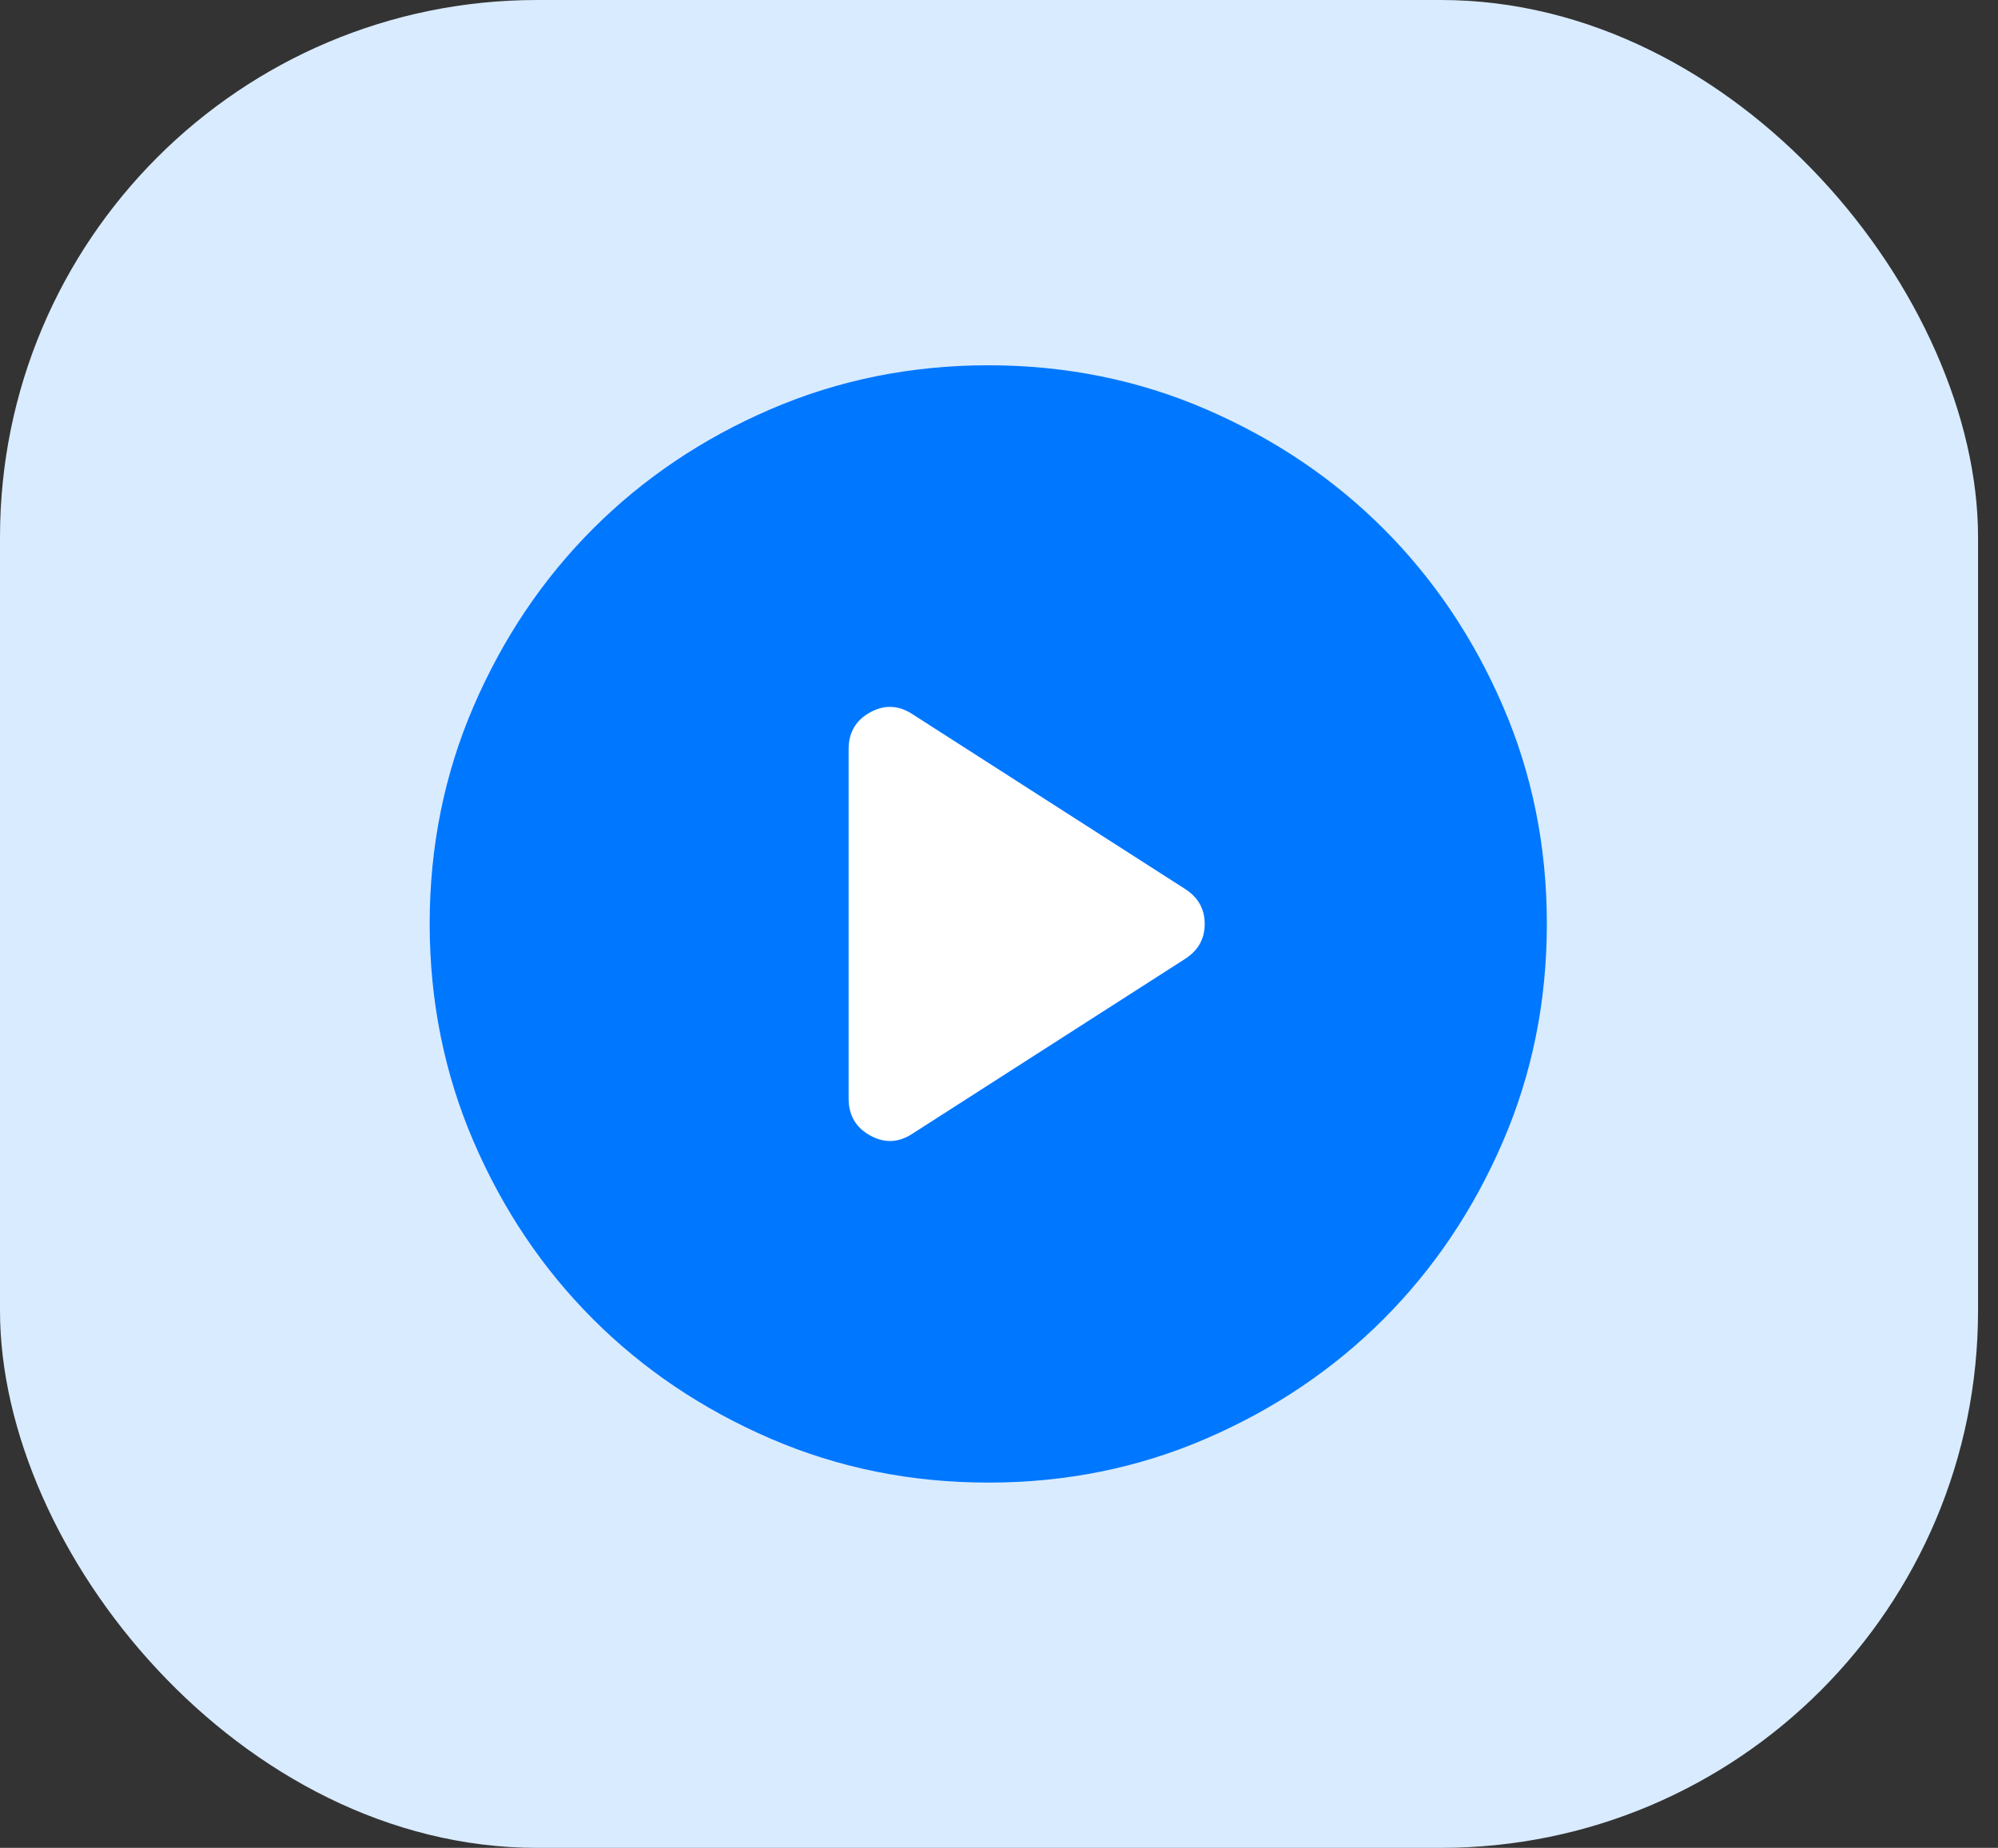
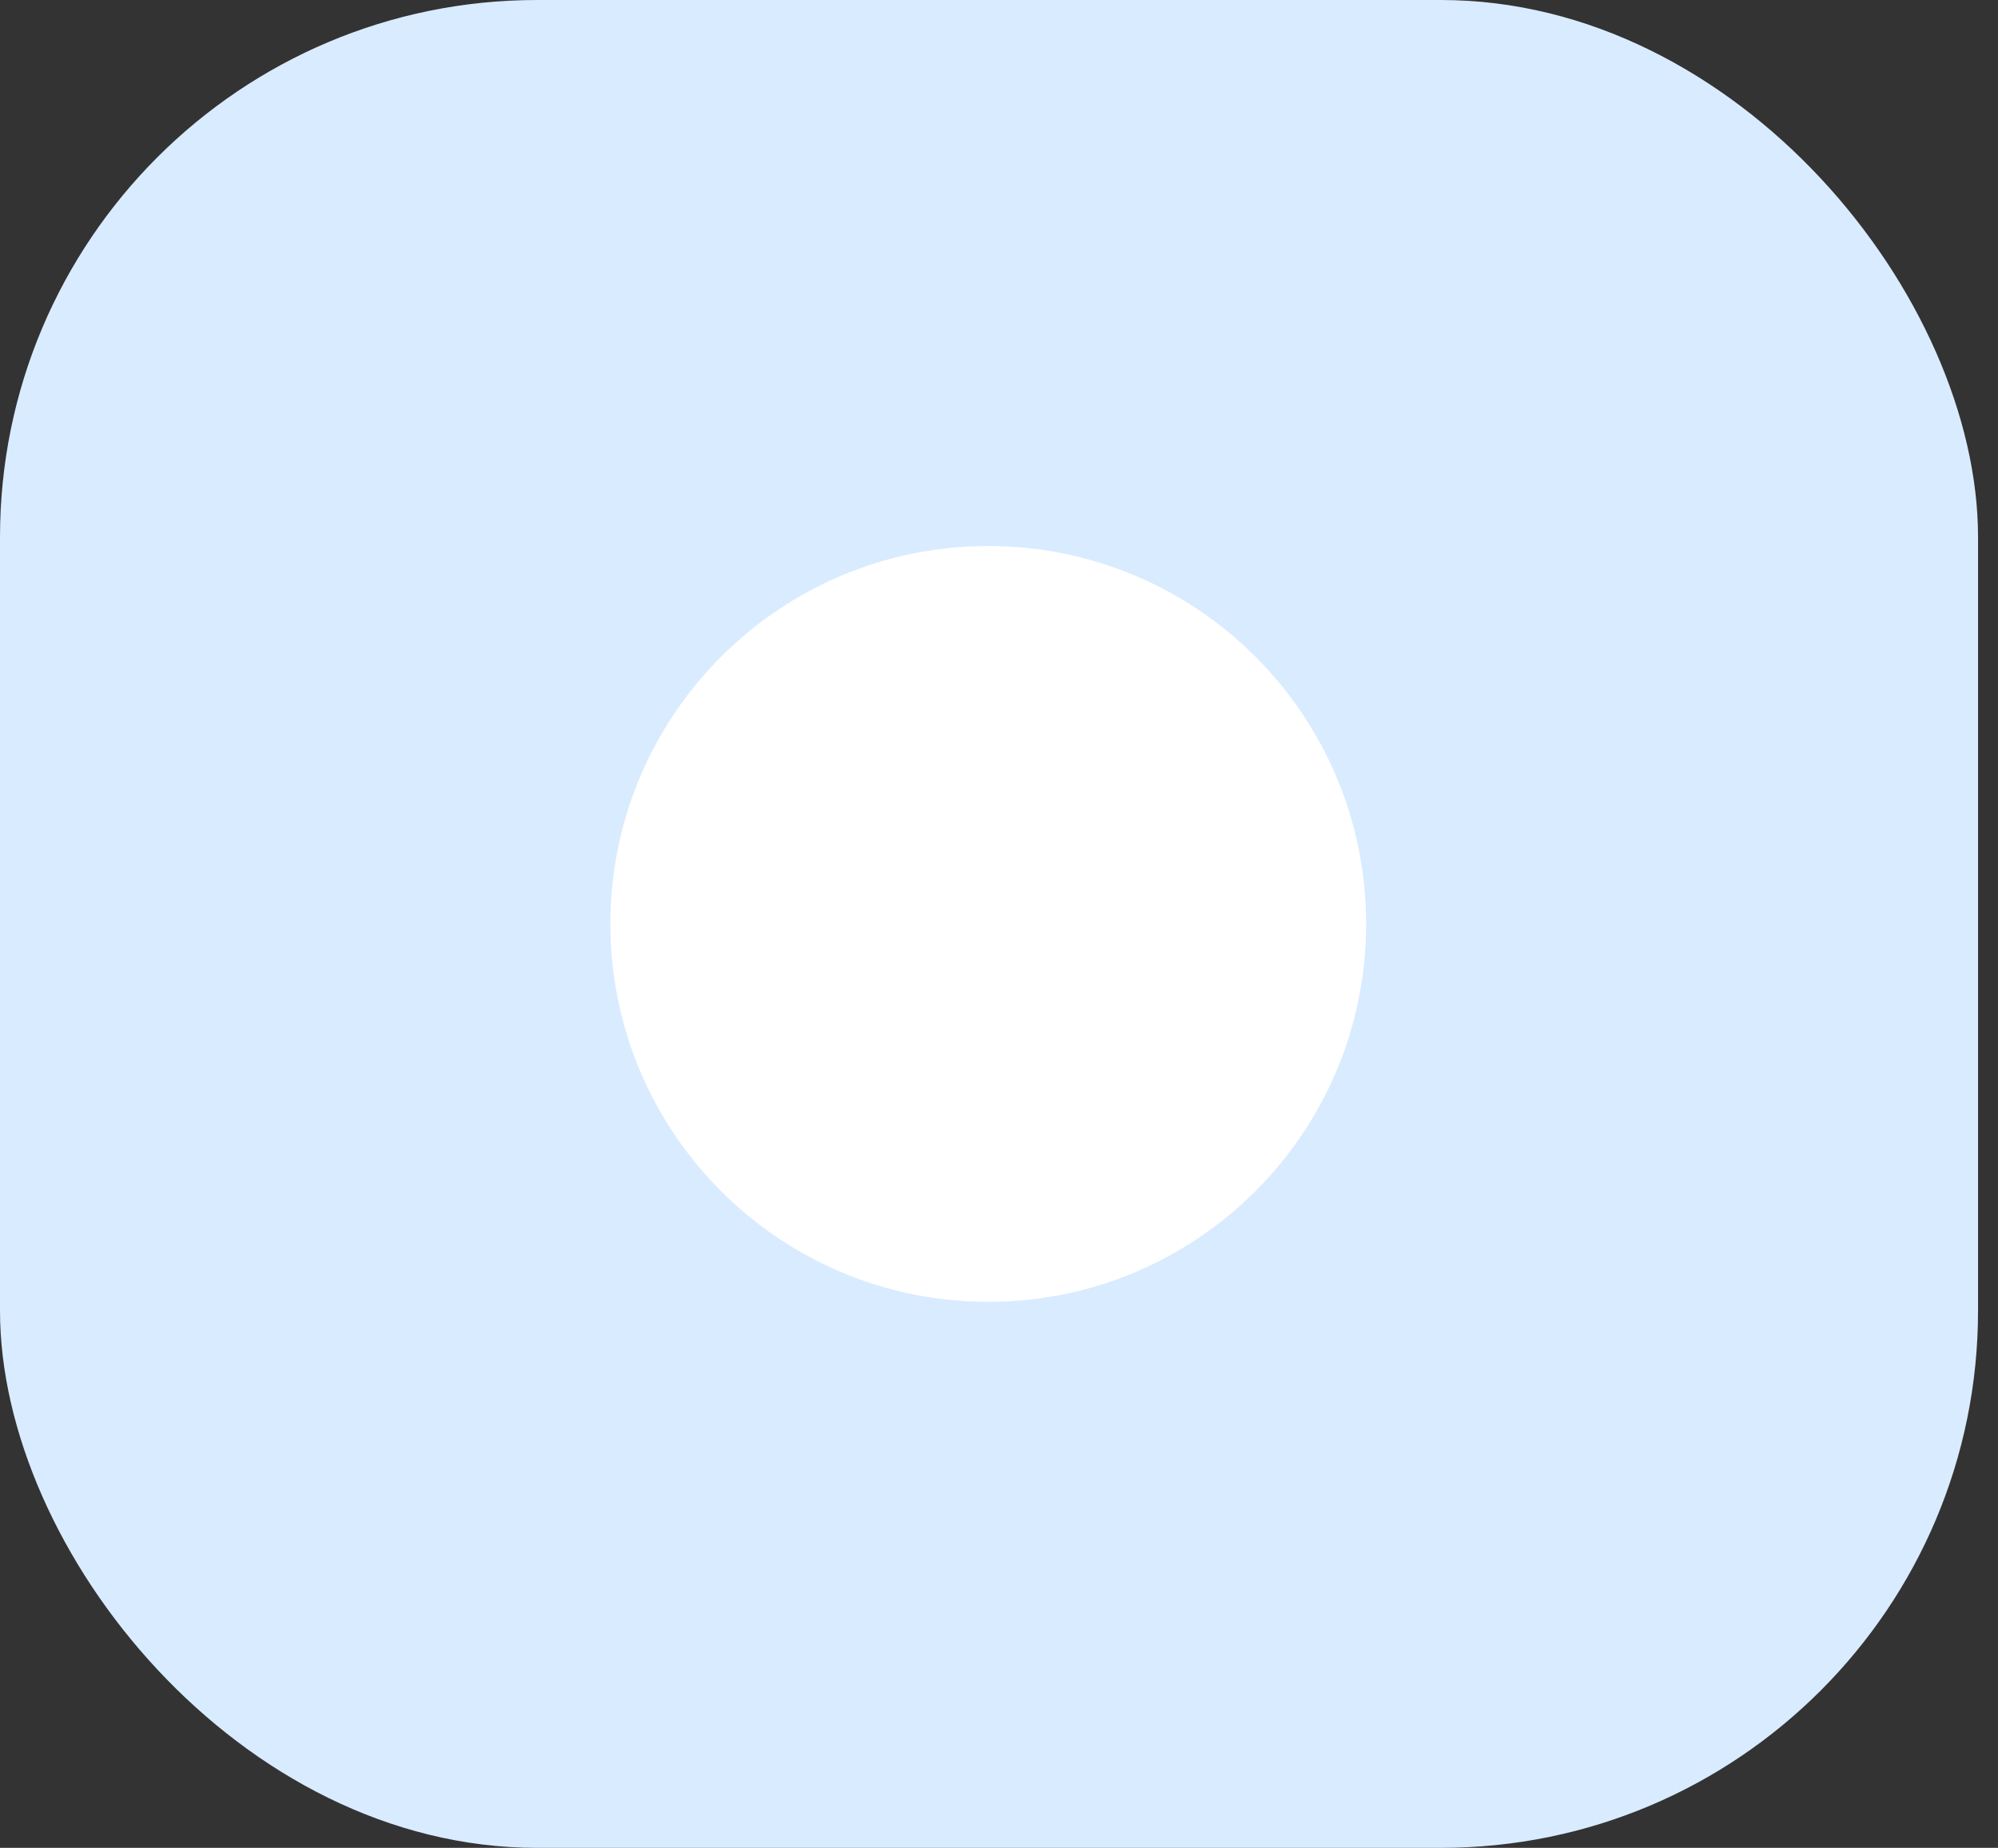
<svg xmlns="http://www.w3.org/2000/svg" width="93" height="86" viewBox="0 0 93 86" fill="none">
  <rect x="0" y="0" width="93" height="86" fill="#333333" stroke="none" />
  <g id="ÐÐ½Ð¾Ð¿ÐºÐ°">
    <rect id="Rectangle 3" width="92.071" height="86" rx="25" fill="#D9EBFF" />
    <g id="ÐÐ½Ð¾Ð¿ÐºÐ°_2">
      <path d="M63.588 43C63.588 52.714 55.714 60.588 46 60.588C36.286 60.588 28.412 52.714 28.412 43C28.412 33.286 36.286 25.412 46 25.412C55.714 25.412 63.588 33.286 63.588 43Z" fill="white" />
-       <path d="M42.49 52.75L55.165 44.625C55.772 44.235 56.075 43.693 56.075 43C56.075 42.307 55.772 41.765 55.165 41.375L42.49 33.25C41.84 32.817 41.179 32.784 40.506 33.151C39.834 33.519 39.498 34.093 39.5 34.875V51.125C39.5 51.905 39.836 52.48 40.509 52.849C41.181 53.218 41.842 53.185 42.49 52.75ZM46 69C42.403 69 39.023 68.317 35.86 66.951C32.697 65.585 29.945 63.733 27.605 61.395C25.265 59.055 23.413 56.303 22.049 53.14C20.685 49.977 20.002 46.597 20 43C20 39.403 20.683 36.023 22.049 32.86C23.415 29.697 25.267 26.945 27.605 24.605C29.945 22.265 32.697 20.413 35.86 19.049C39.023 17.685 42.403 17.002 46 17C49.597 17 52.977 17.683 56.14 19.049C59.303 20.415 62.055 22.267 64.395 24.605C66.735 26.945 68.588 29.697 69.954 32.86C71.32 36.023 72.002 39.403 72 43C72 46.597 71.317 49.977 69.951 53.14C68.585 56.303 66.733 59.055 64.395 61.395C62.055 63.735 59.303 65.588 56.14 66.954C52.977 68.32 49.597 69.002 46 69Z" fill="#0077FF" />
    </g>
  </g>
</svg>